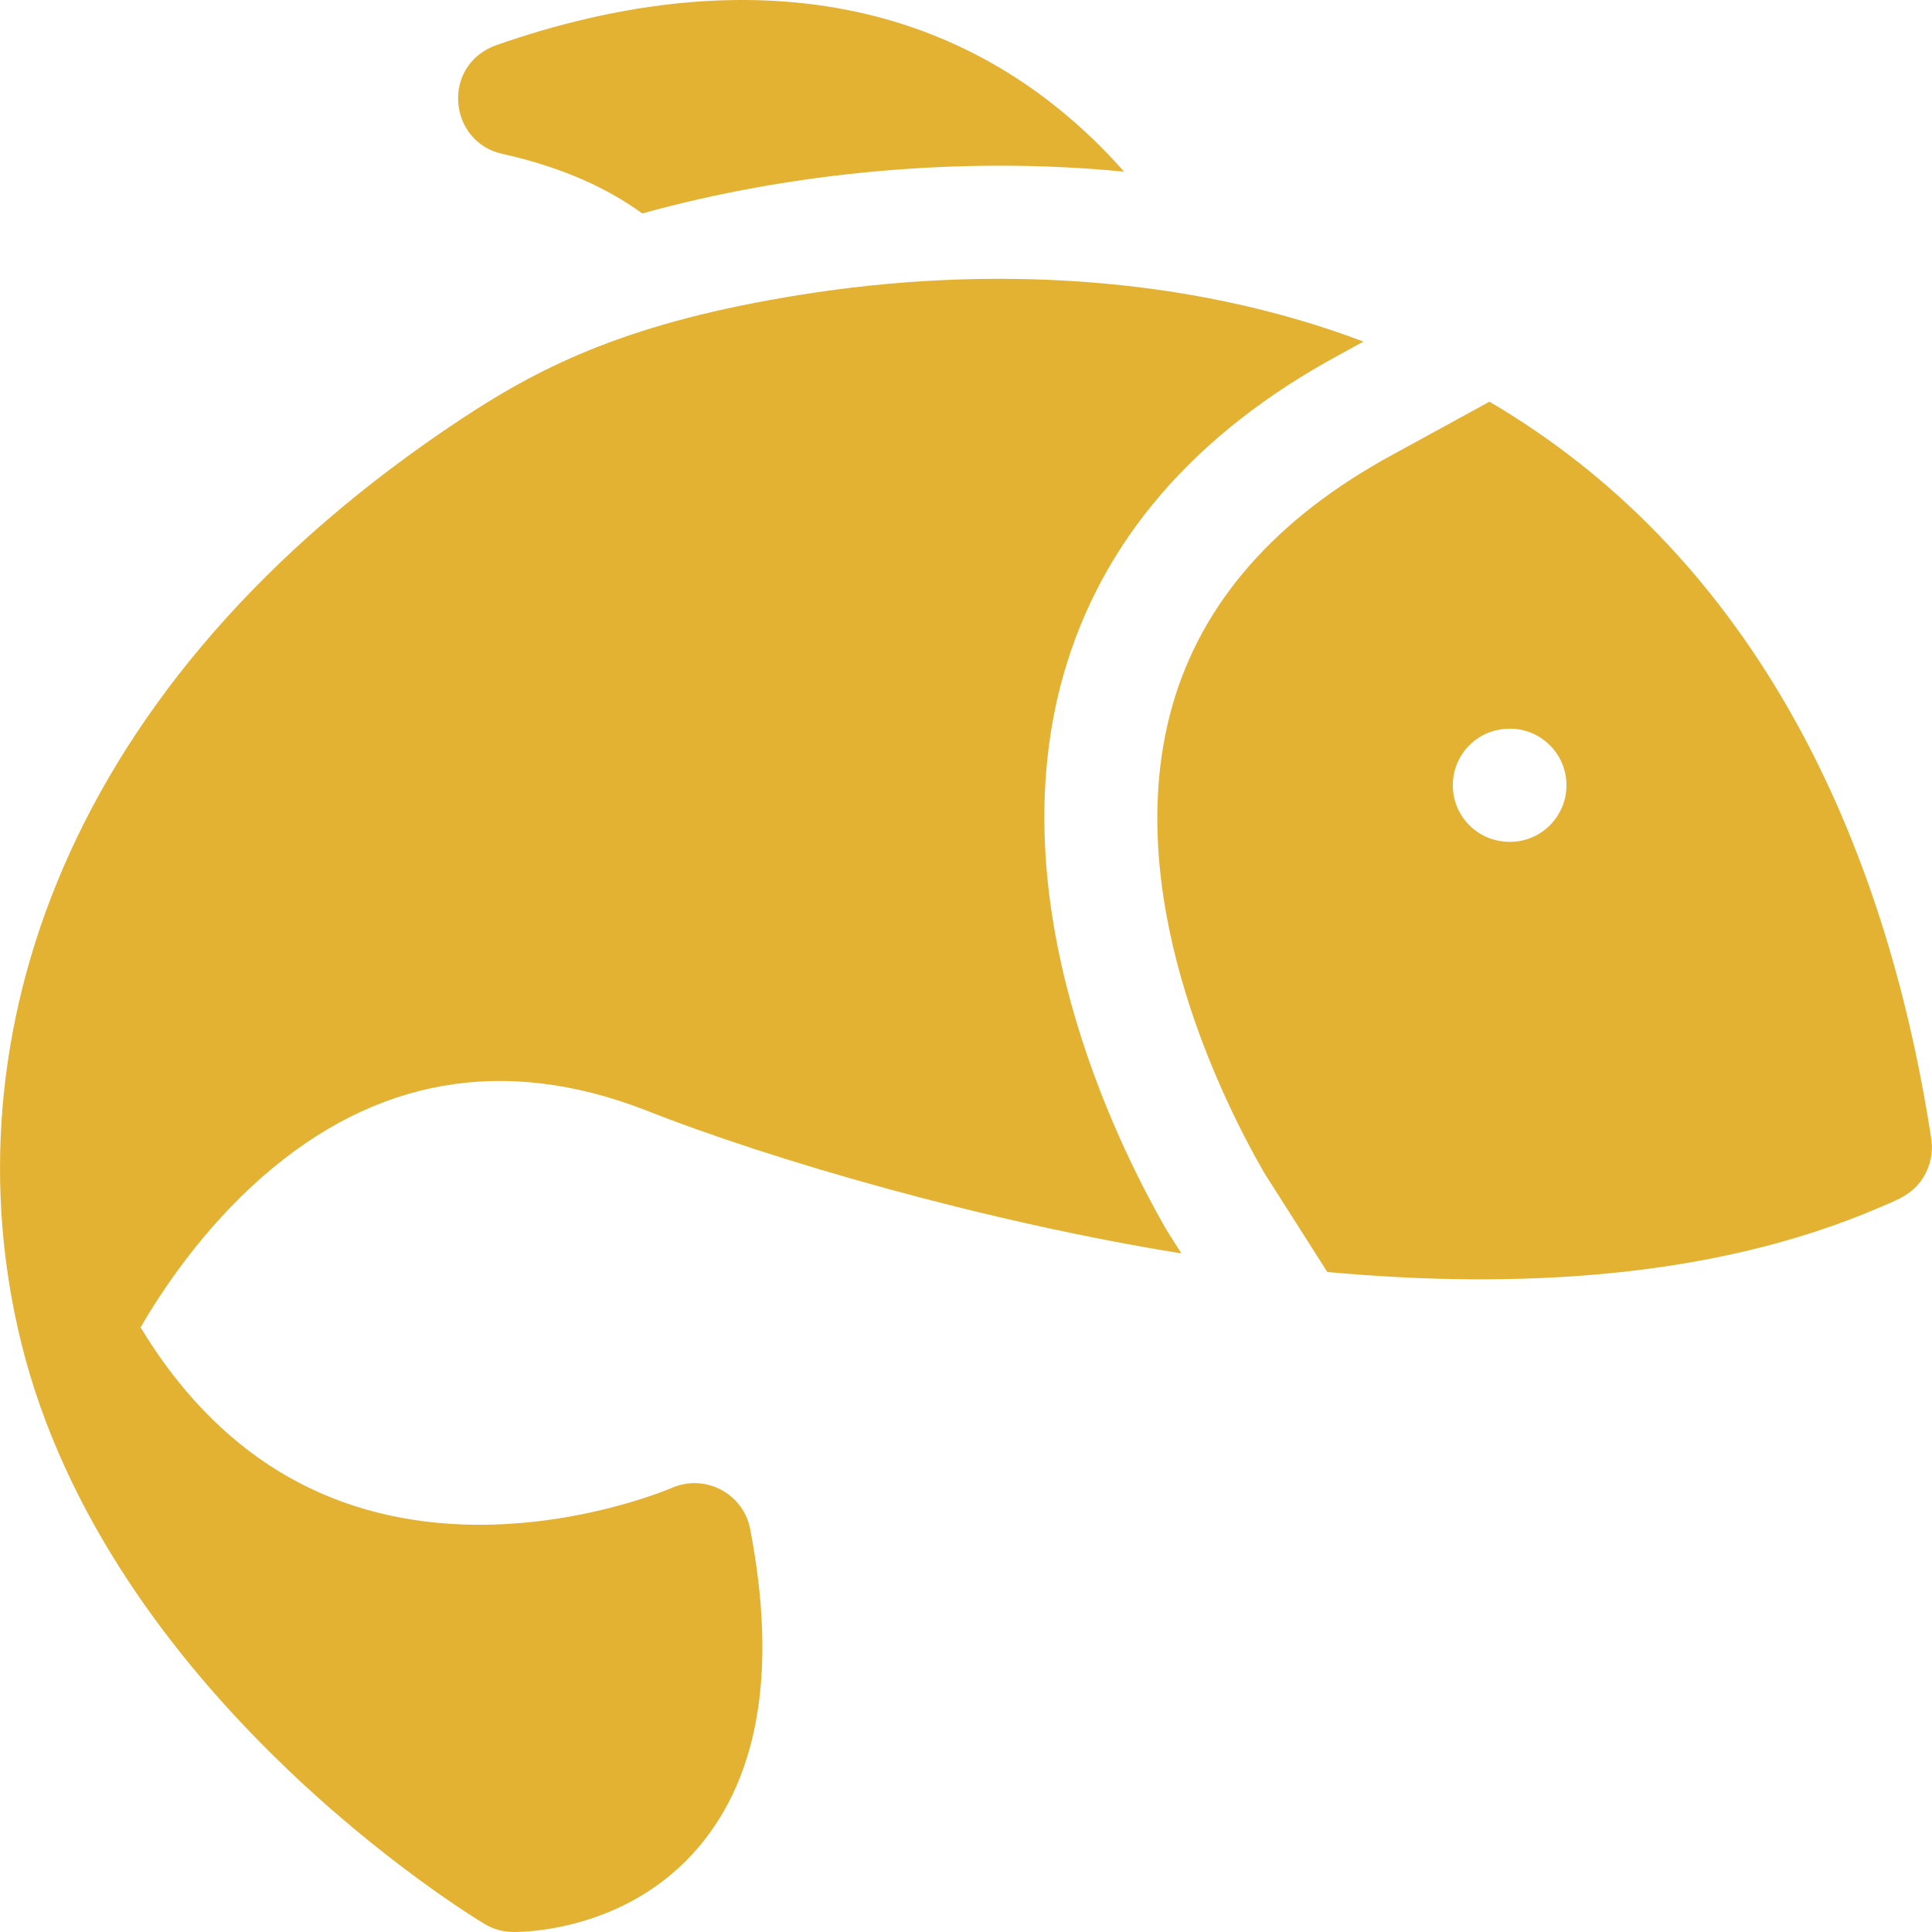
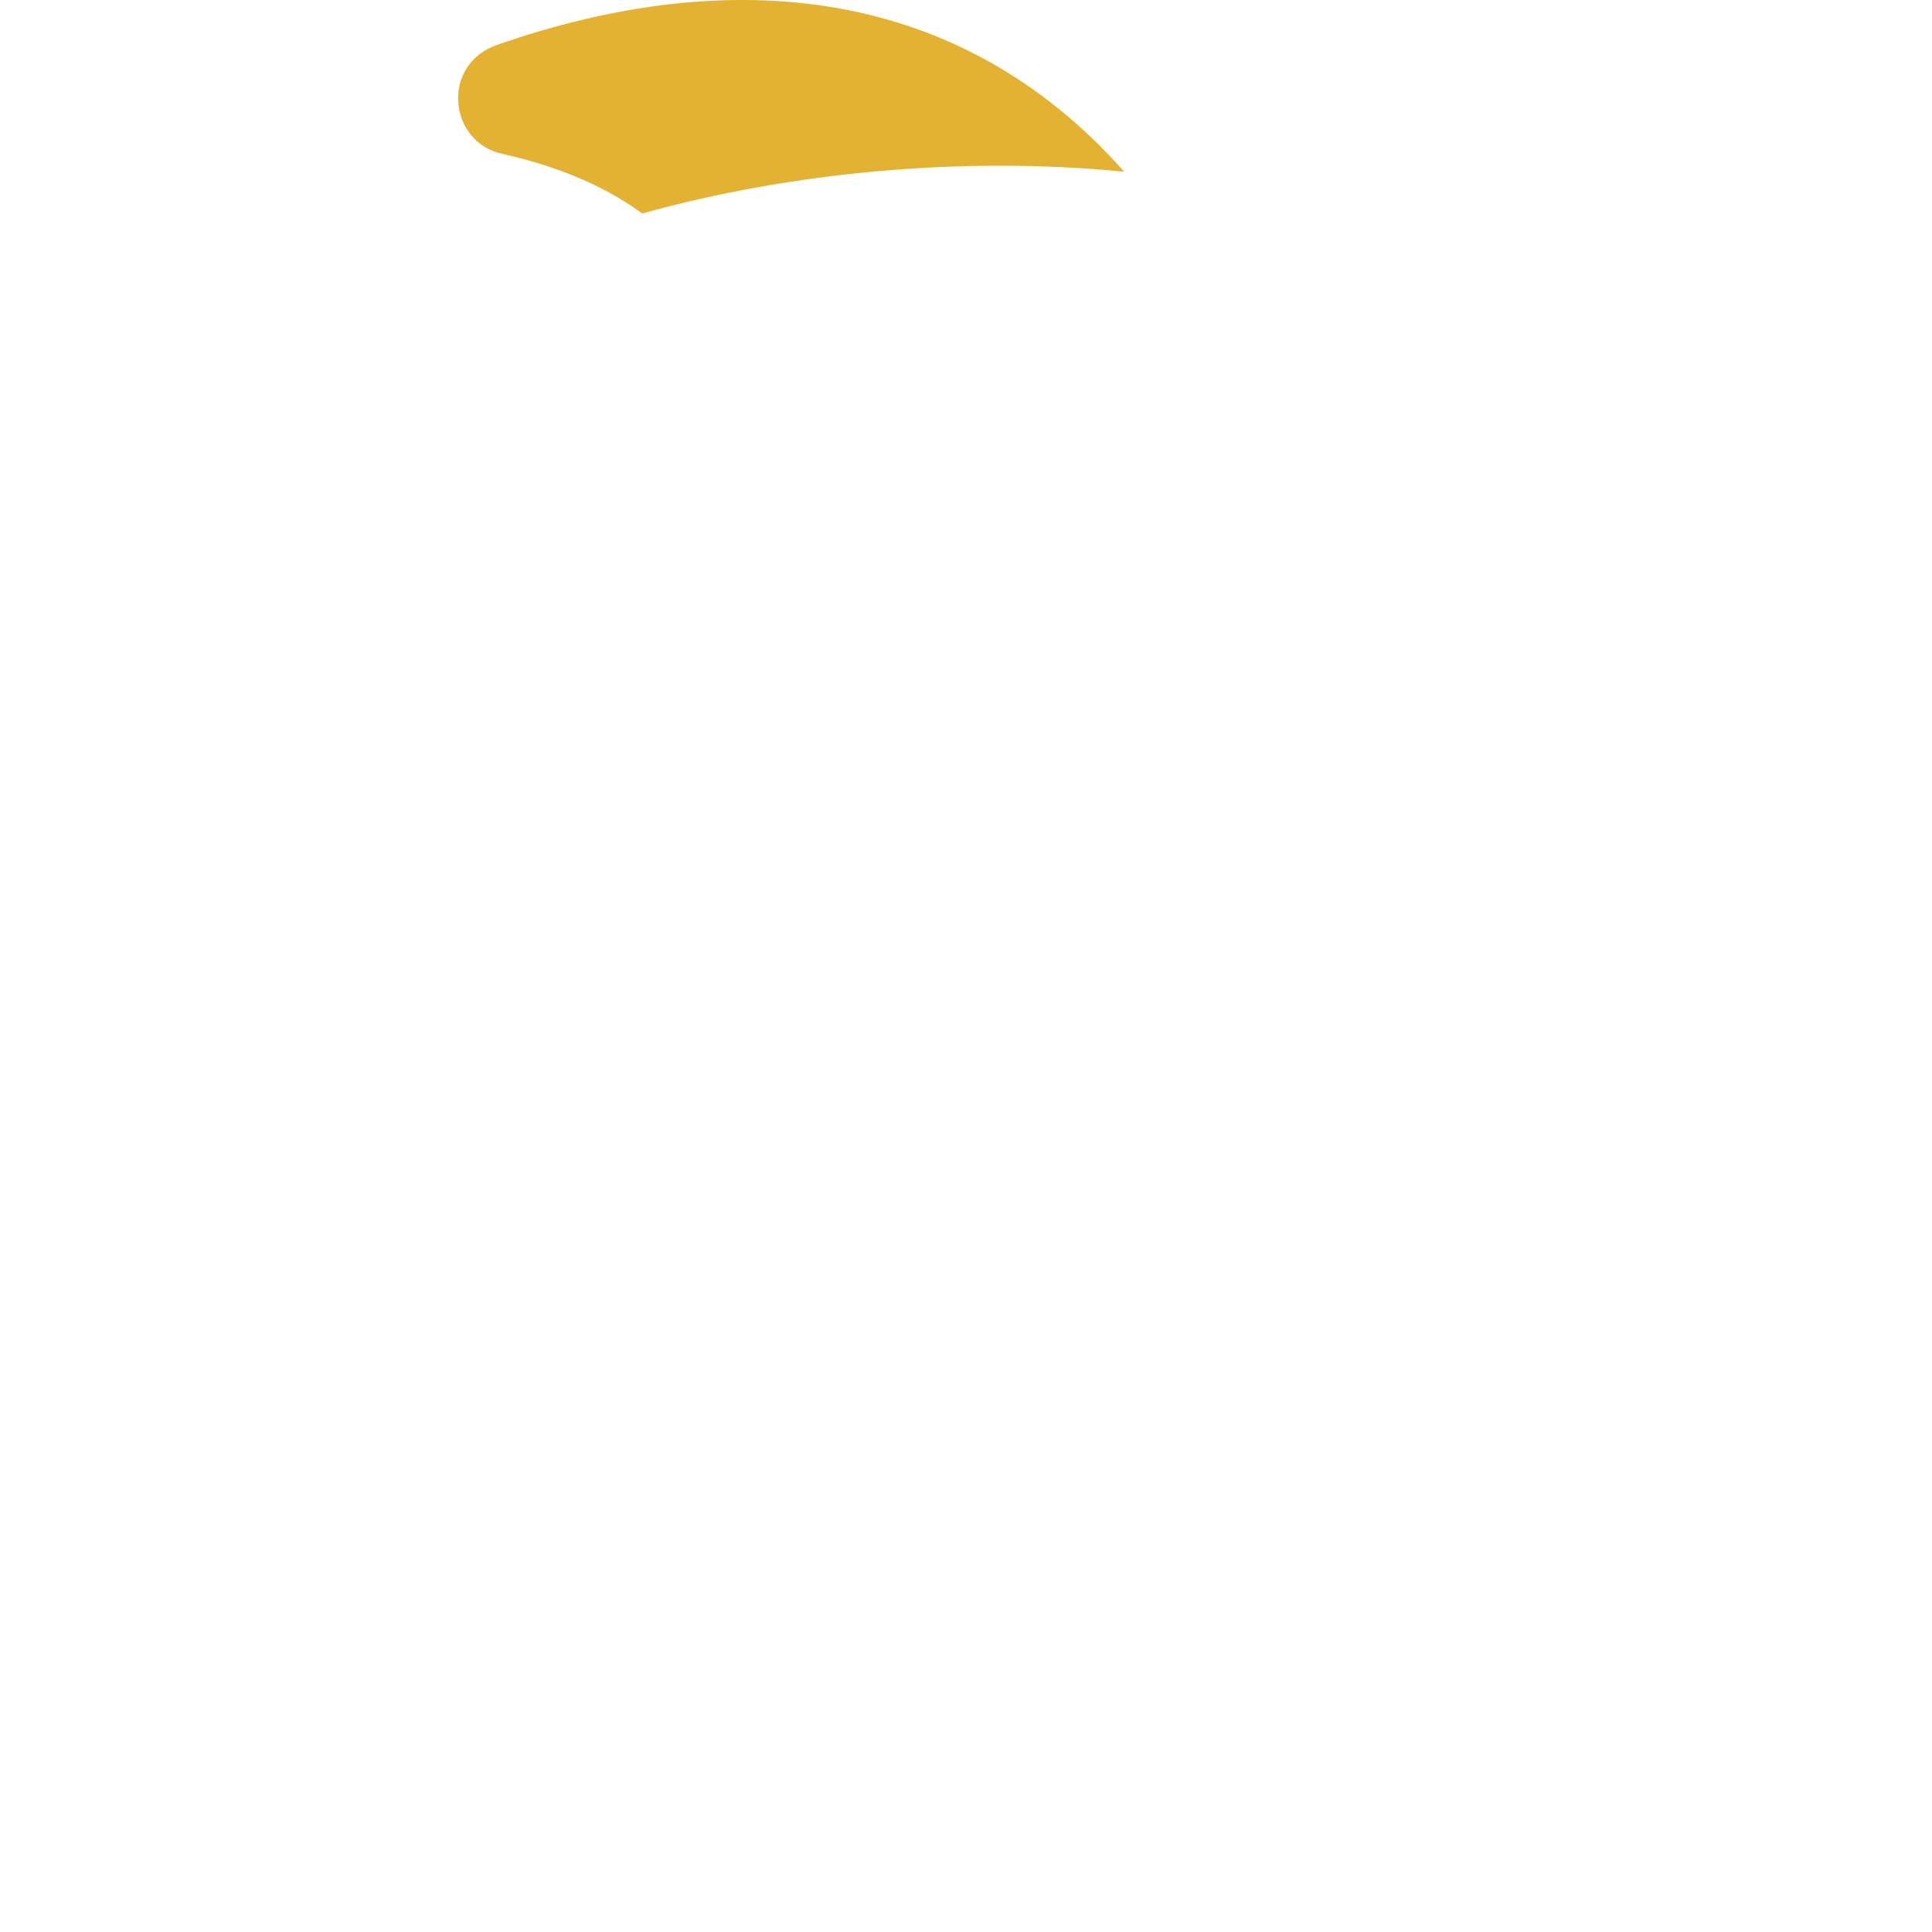
<svg xmlns="http://www.w3.org/2000/svg" width="35" height="35" viewBox="0 0 35 35" fill="none">
  <path d="M9.121 2.792C10.217 3.039 11.025 3.423 11.635 3.867C14.318 3.122 17.427 2.822 20.365 3.11C17.384 -0.257 13.244 -0.666 9.002 0.814C7.981 1.17 8.116 2.589 9.121 2.792Z" fill="#DD9F00" fill-opacity="0.8" />
-   <path d="M4.766 21.308C6.802 19.531 9.123 19.124 11.664 20.1C14.024 21.035 17.884 22.14 21.403 22.707C21.149 22.308 21.147 22.306 21.13 22.276C20.18 20.626 18.099 16.343 19.265 12.229C19.953 9.804 21.632 7.854 24.257 6.431C24.279 6.419 24.275 6.421 24.701 6.188C21.497 4.976 17.858 4.801 14.493 5.342C11.448 5.829 9.86 6.597 8.368 7.583C1.117 12.37 -0.956 18.861 0.381 24.31C0.381 24.31 0.381 24.311 0.381 24.311C1.948 30.691 8.498 34.686 8.776 34.853C8.932 34.947 9.111 35 9.312 35C9.599 35 11.403 34.939 12.655 33.464C13.761 32.161 14.076 30.221 13.59 27.699C13.467 27.059 12.777 26.689 12.17 26.955C12.153 26.962 10.452 27.695 8.378 27.617C5.886 27.523 3.926 26.323 2.547 24.048C2.903 23.43 3.649 22.283 4.766 21.308Z" fill="#DD9F00" fill-opacity="0.8" />
-   <path d="M34.986 20.626C34.084 14.751 31.512 9.934 26.983 7.277C24.594 8.584 25.418 8.134 25.24 8.231C23.115 9.381 21.769 10.915 21.237 12.789C20.288 16.137 22.071 19.797 22.895 21.235L24.046 23.044C27.473 23.357 31.029 23.168 34.033 21.882C34.391 21.729 34.645 21.639 34.837 21.338C34.972 21.126 35.025 20.874 34.986 20.626ZM27.353 15.251C26.762 15.251 26.319 14.779 26.319 14.226C26.319 13.672 26.762 13.201 27.353 13.201C27.919 13.201 28.378 13.66 28.378 14.226C28.378 14.792 27.919 15.251 27.353 15.251Z" fill="#DD9F00" fill-opacity="0.8" />
</svg>